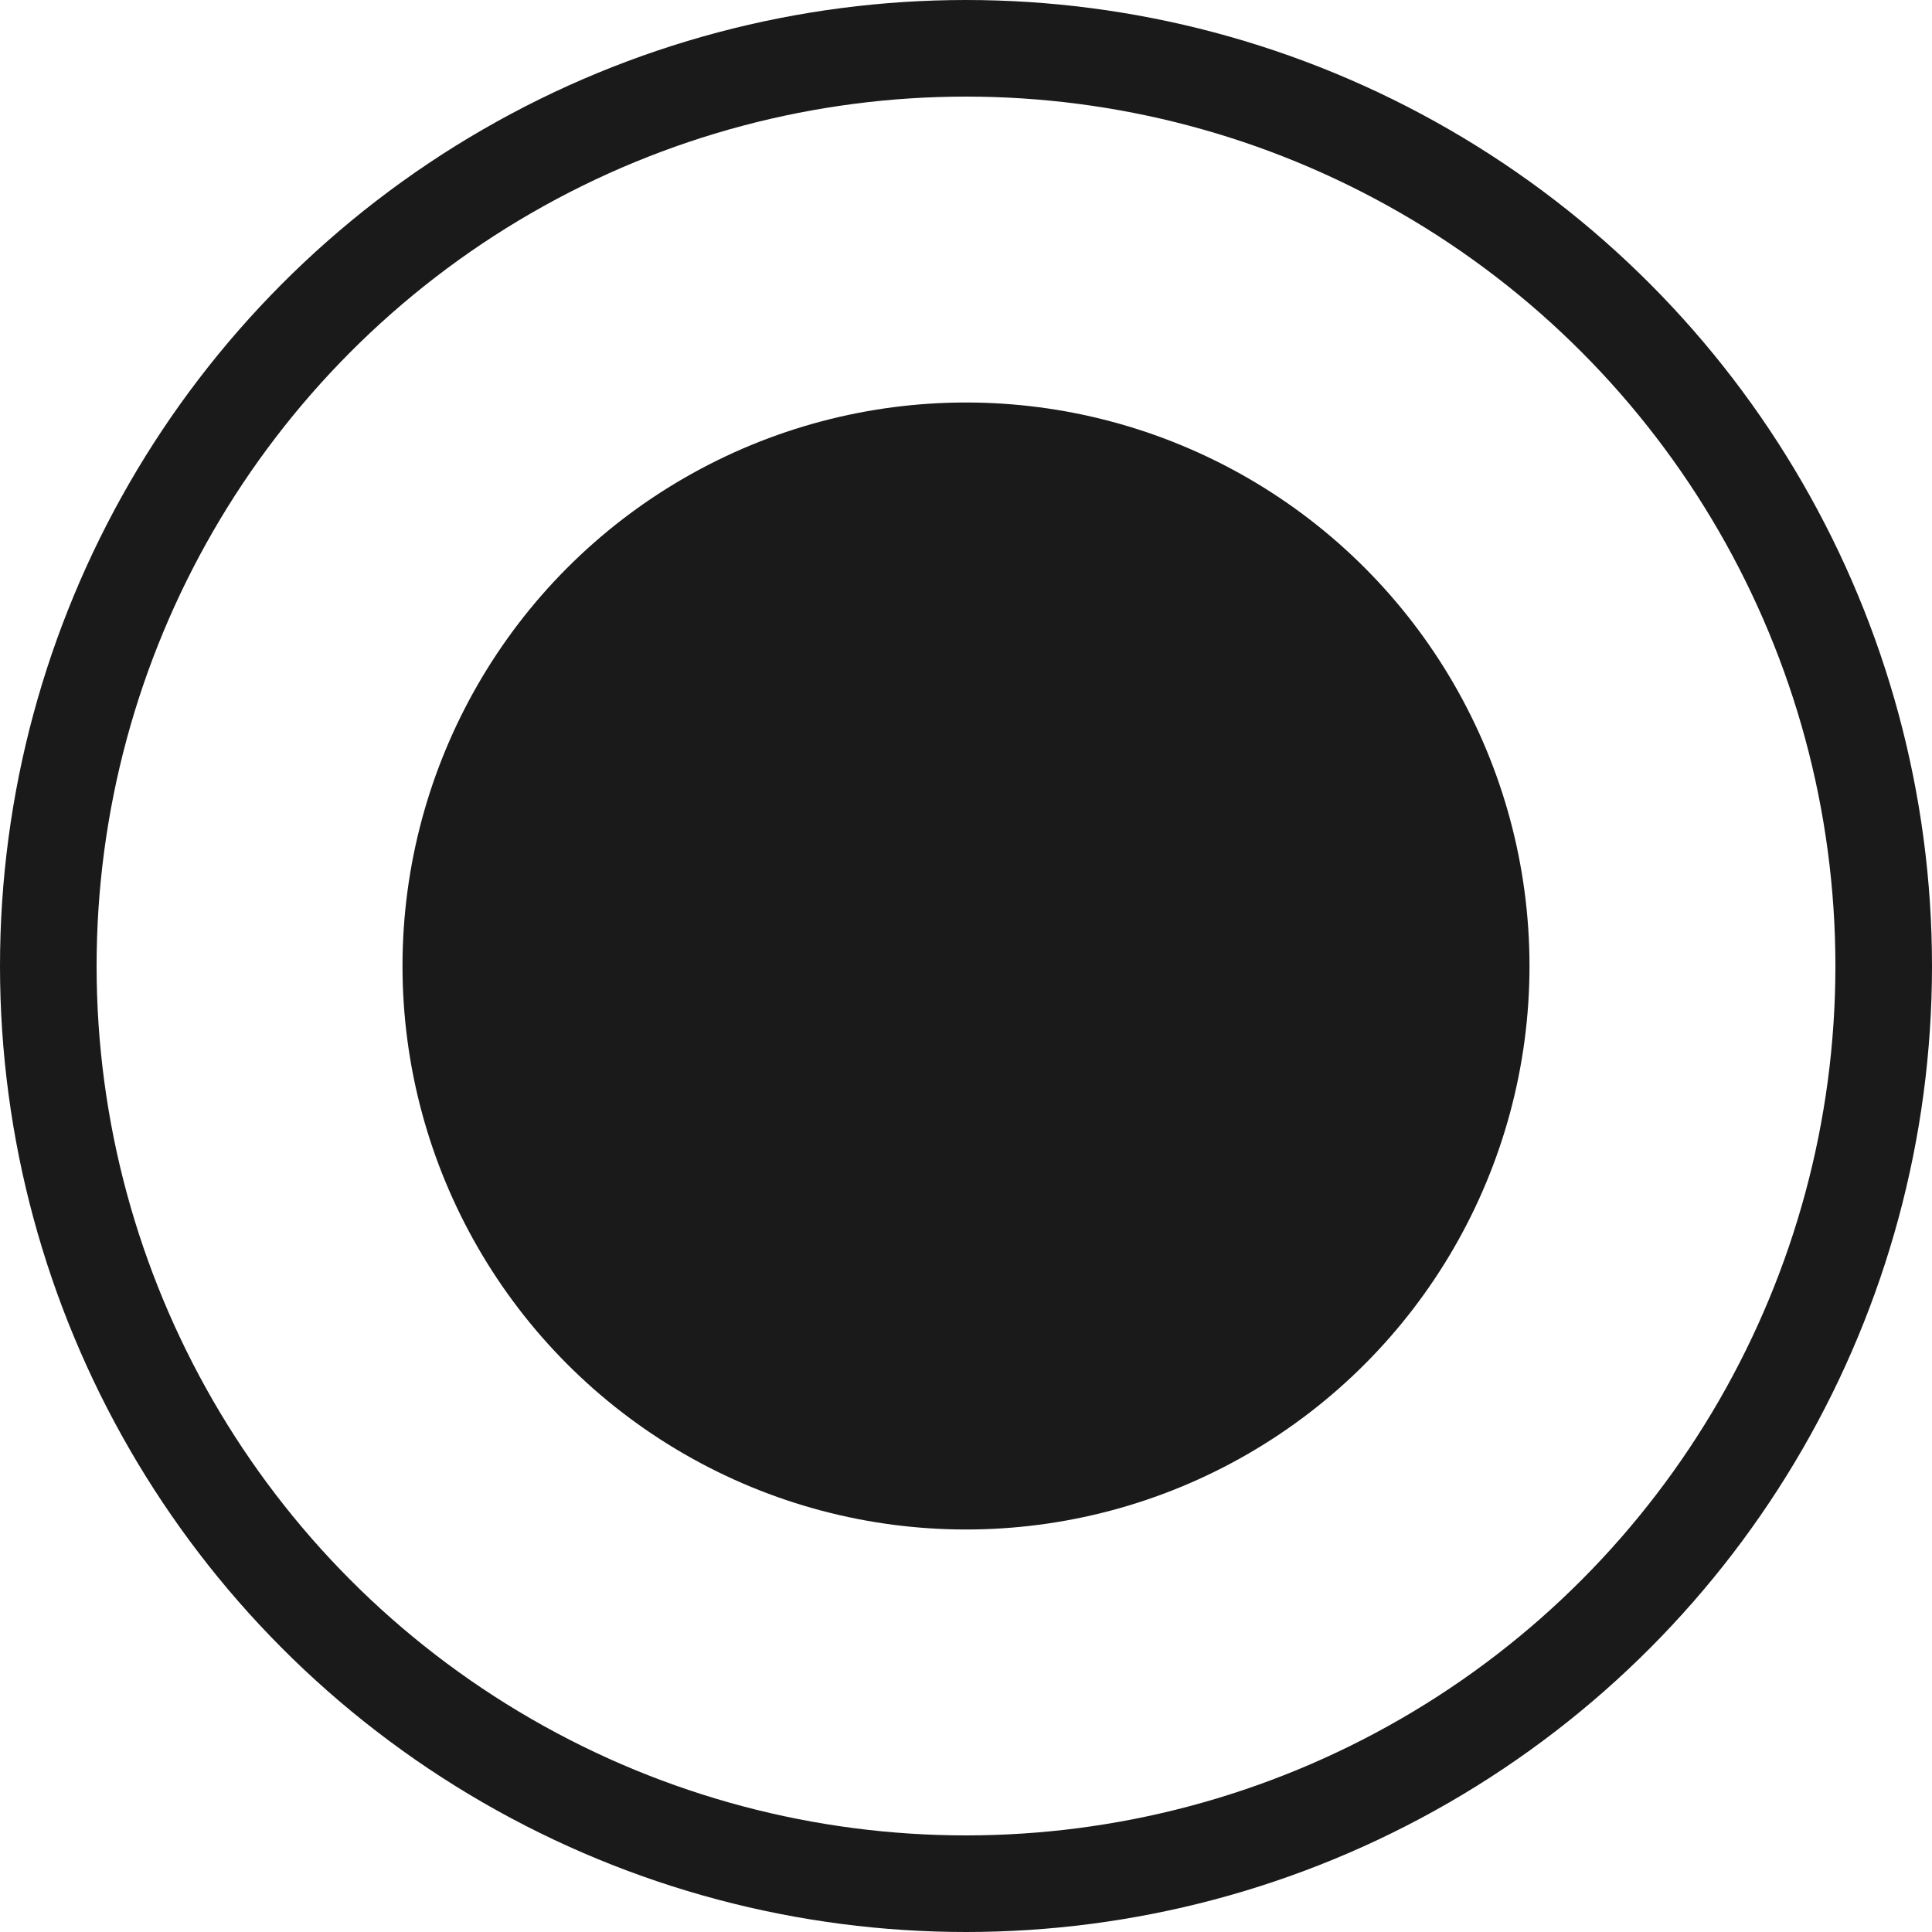
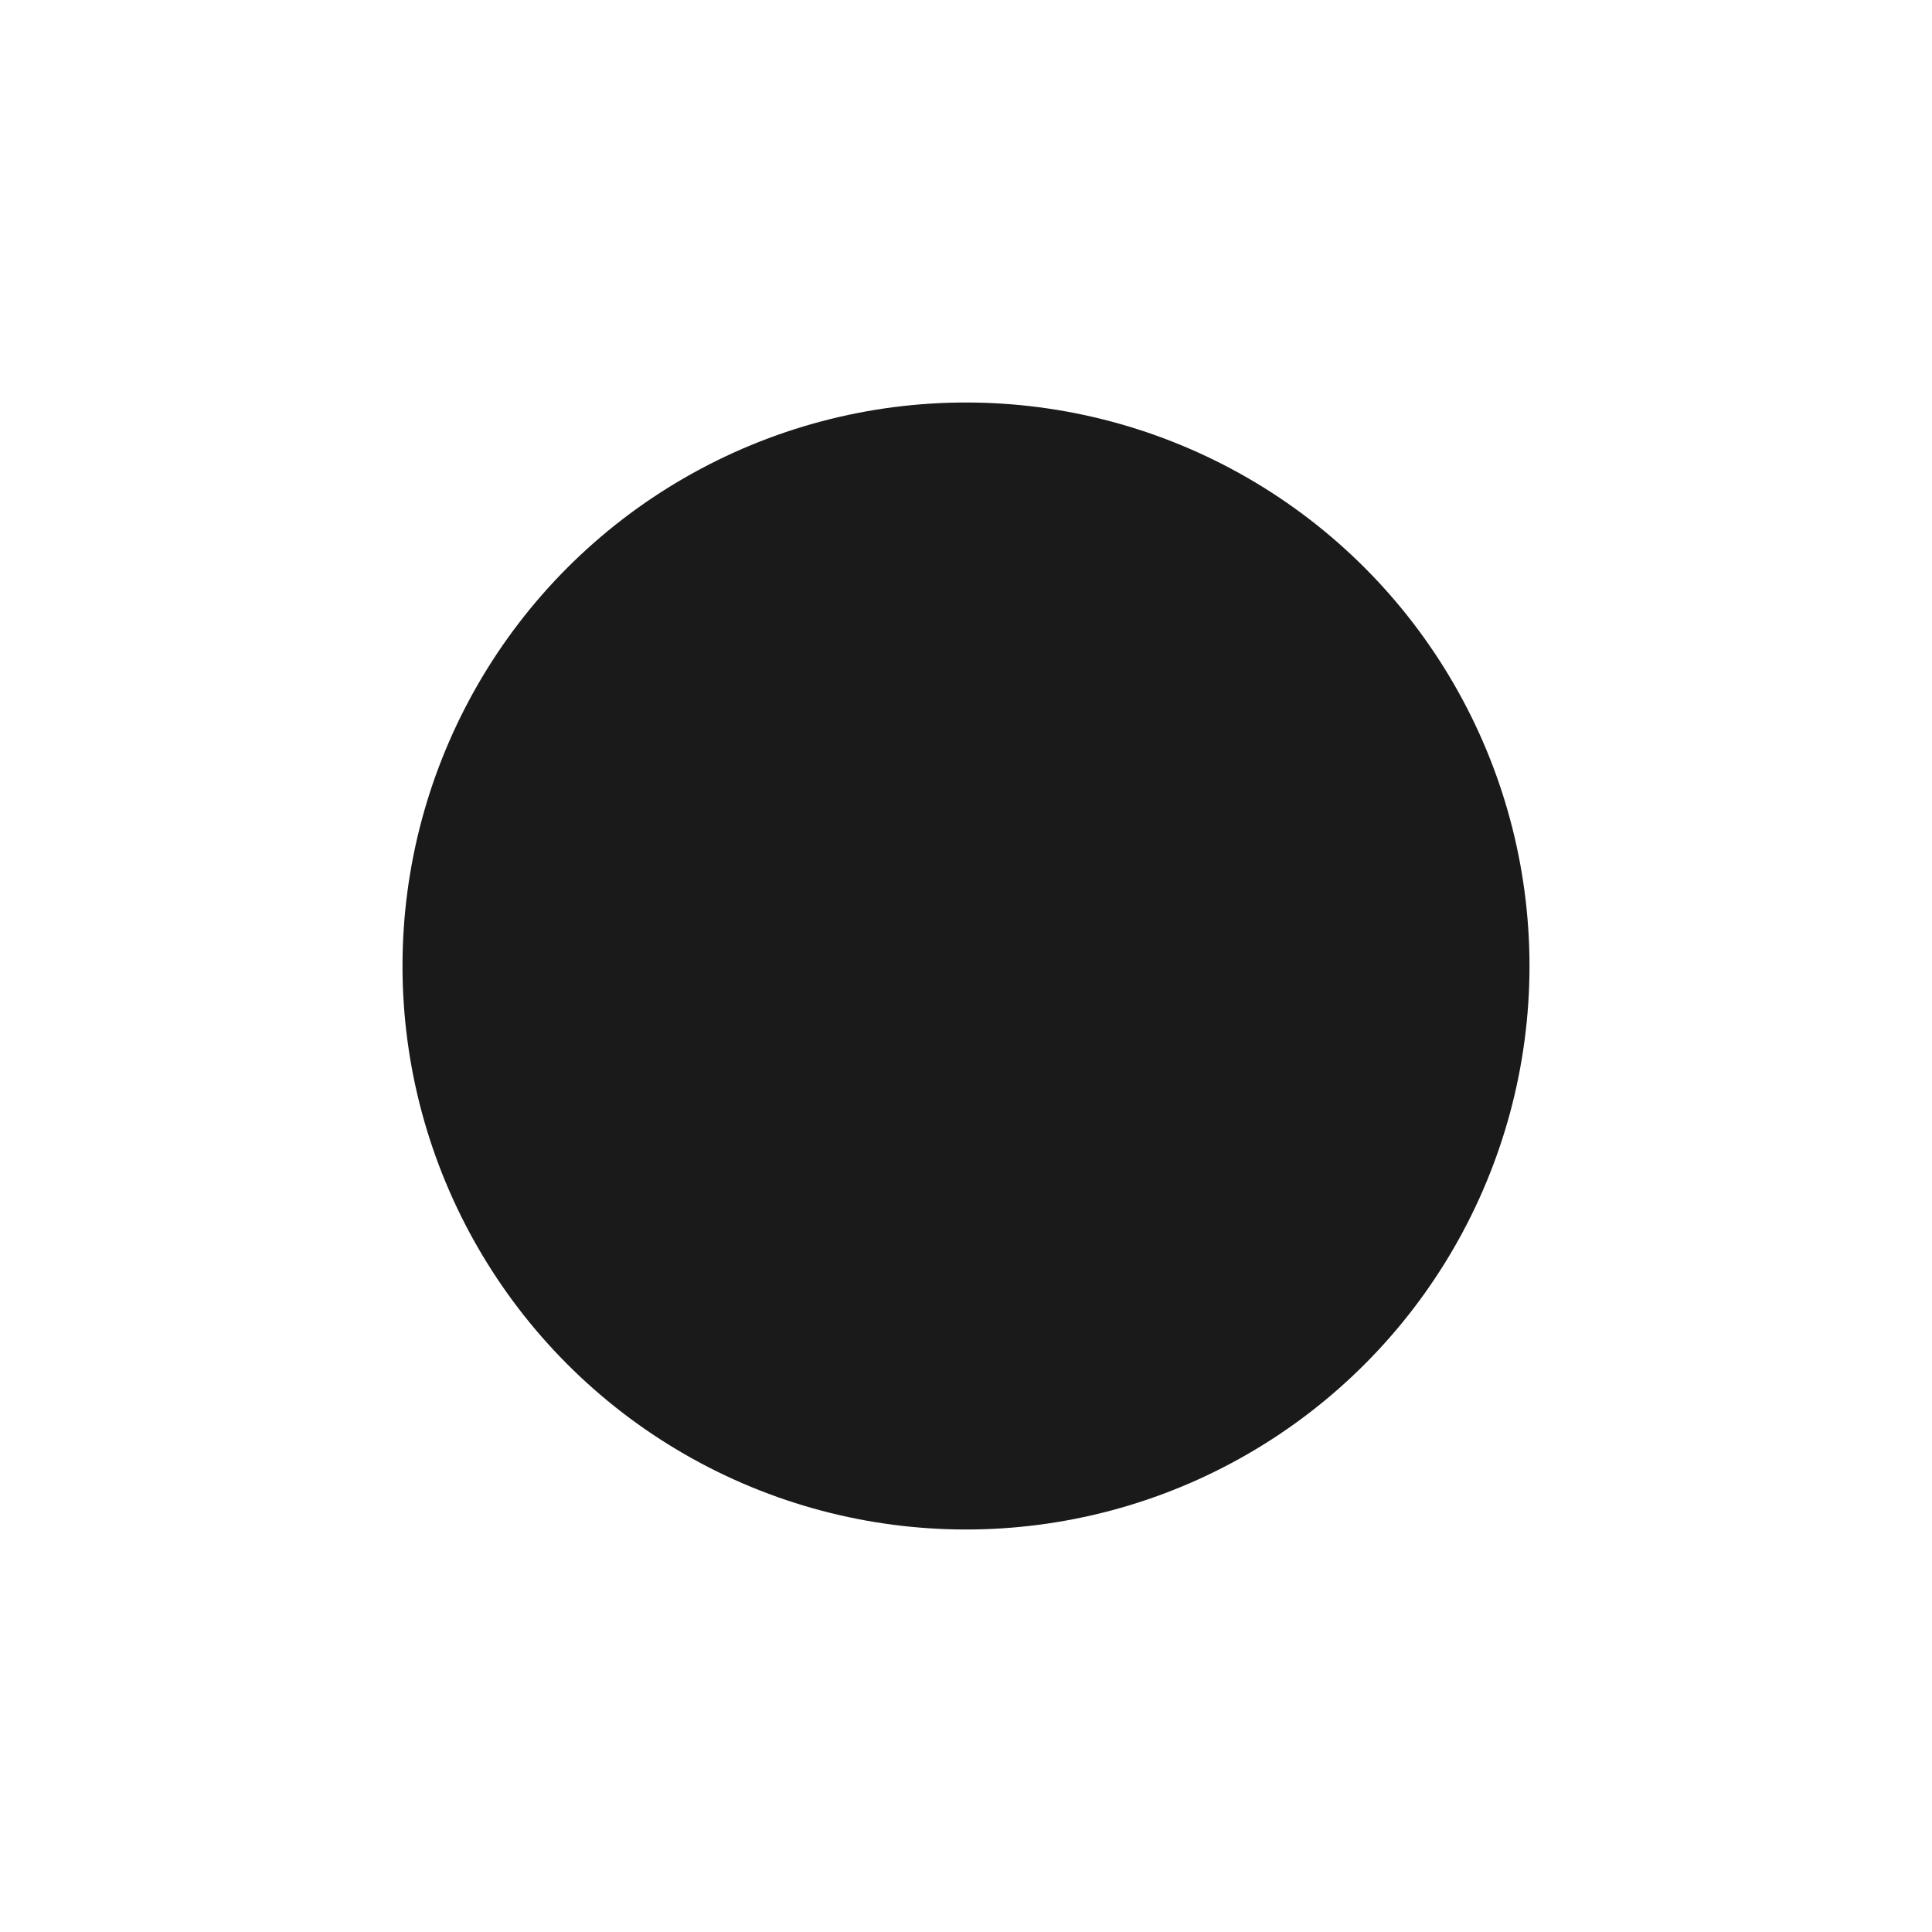
<svg xmlns="http://www.w3.org/2000/svg" width="24" height="24" fill="none">
-   <circle cx="12" cy="12" r="11.4" stroke="#1A1A1A" stroke-width="1.2" />
  <circle cx="12" cy="12" r="6.4" fill="#1A1A1A" stroke="#1A1A1A" stroke-width="1.2" />
</svg>